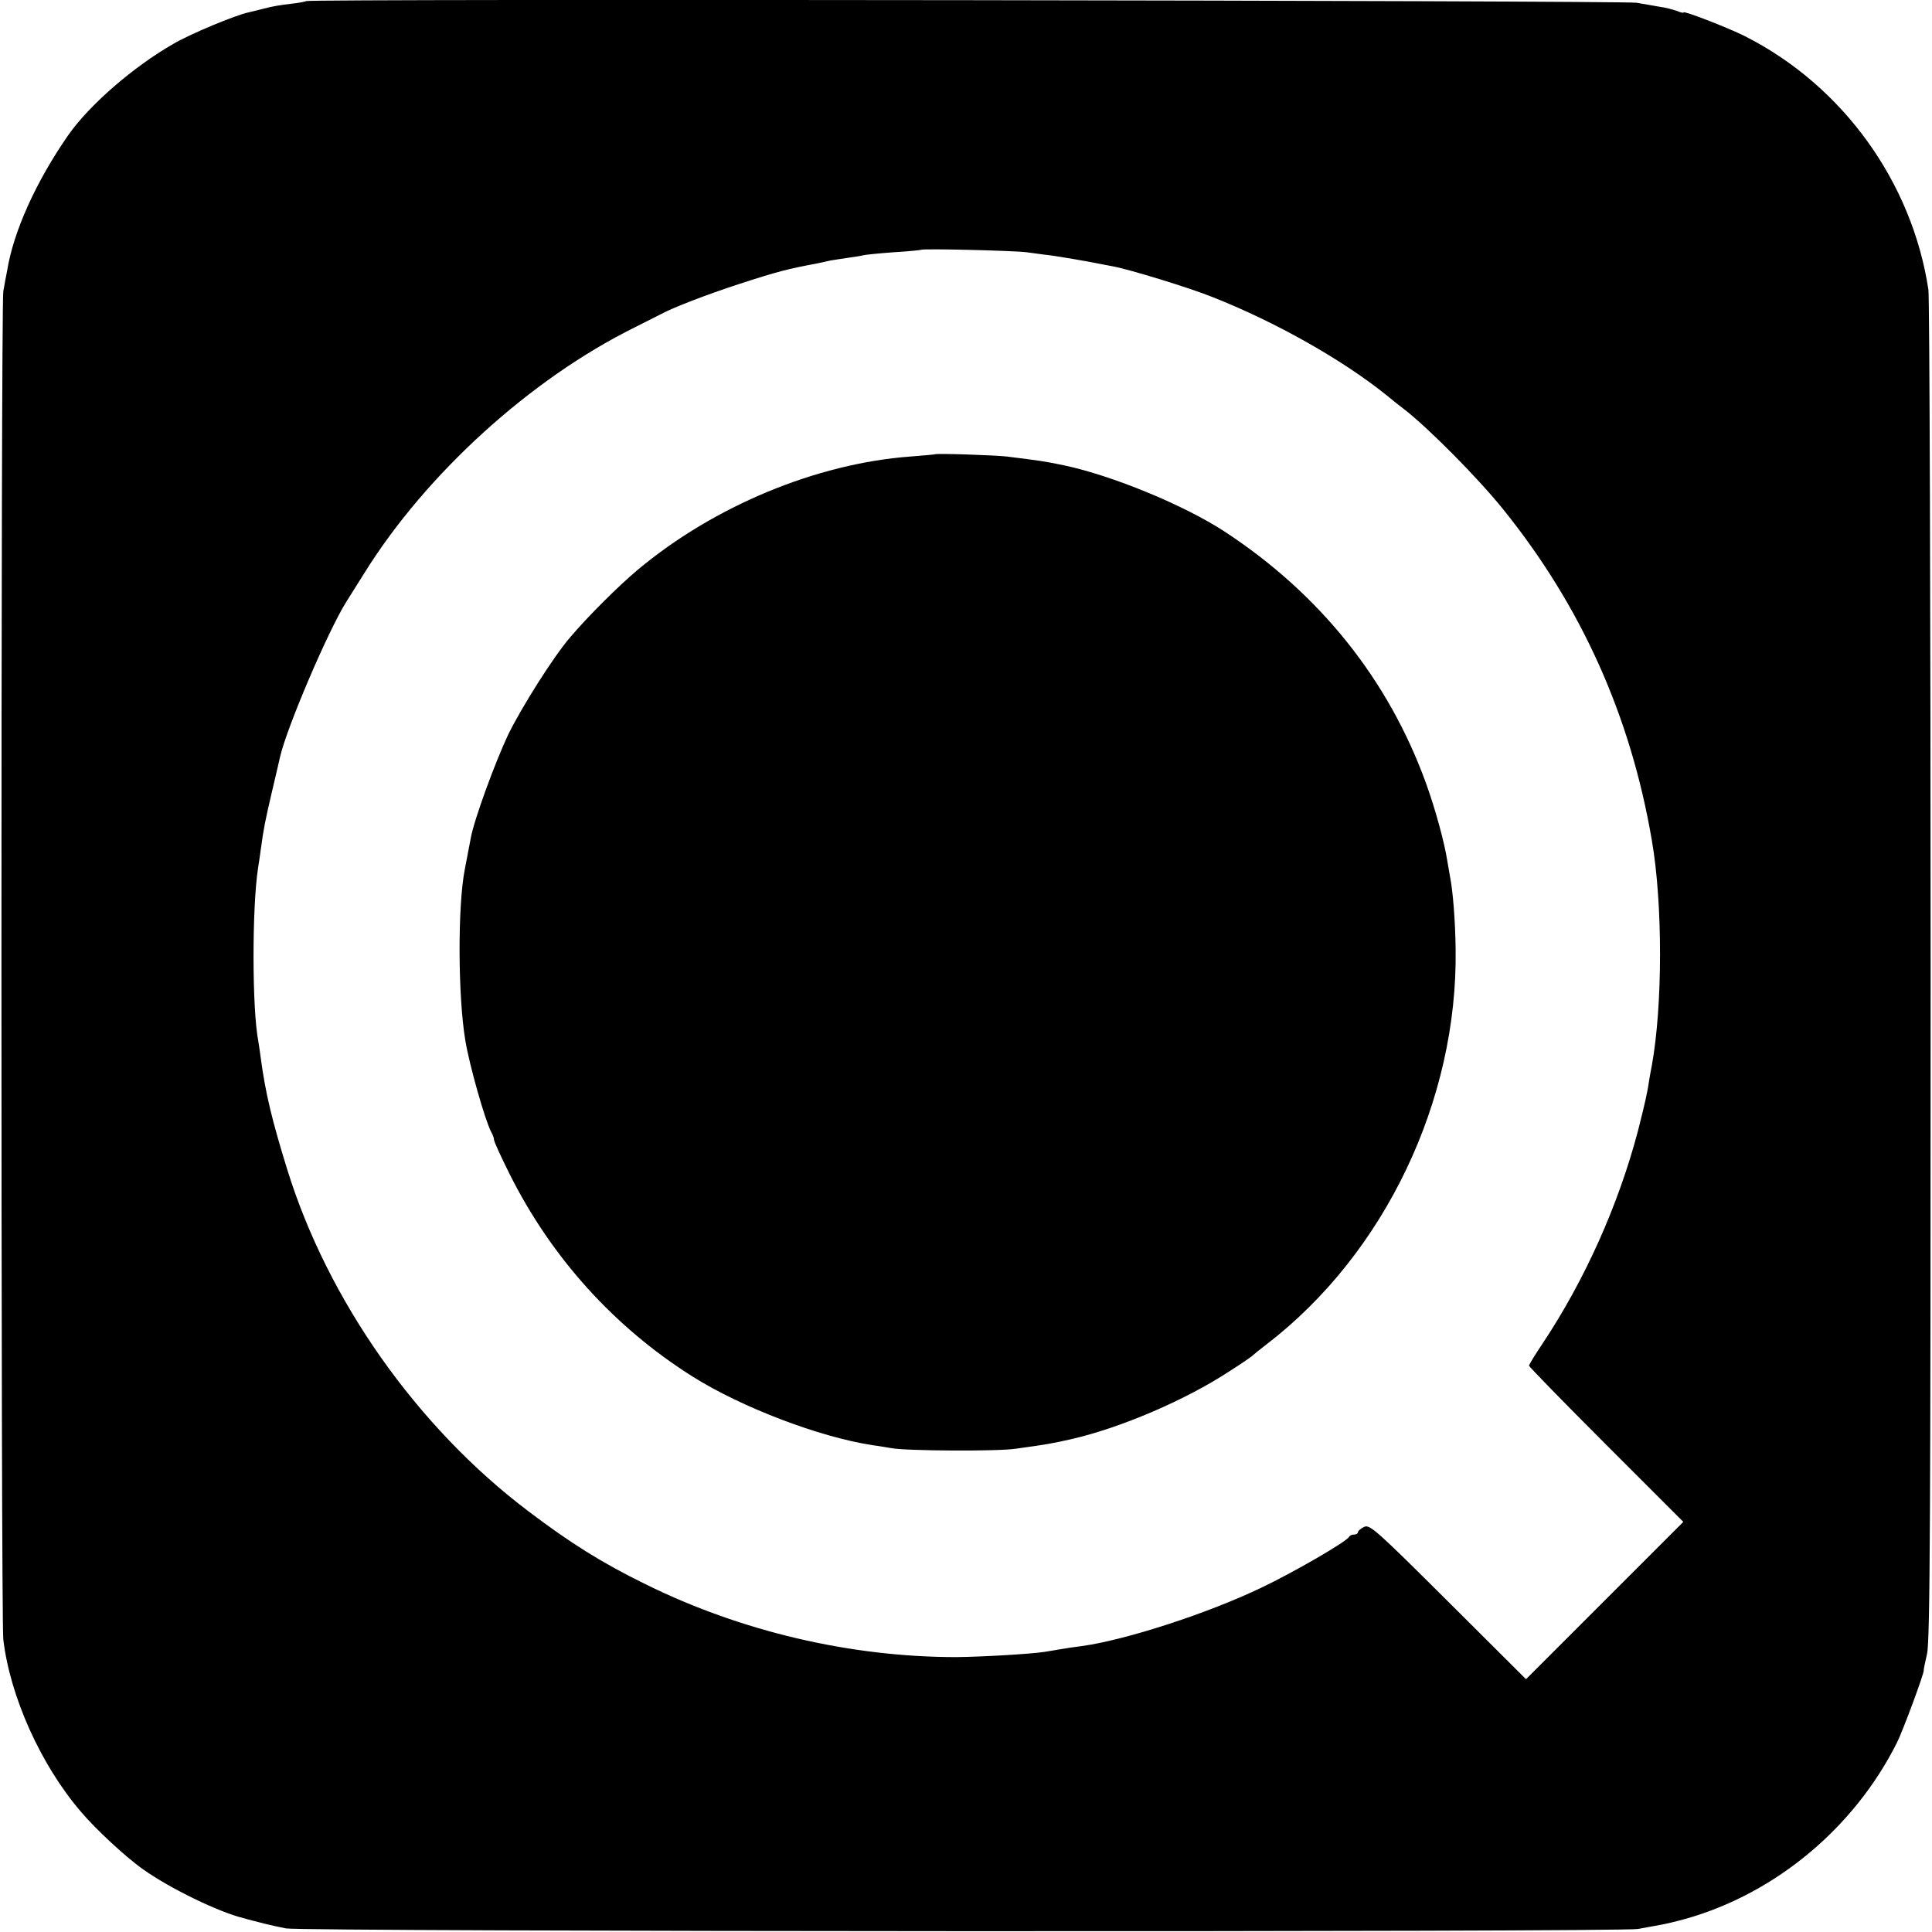
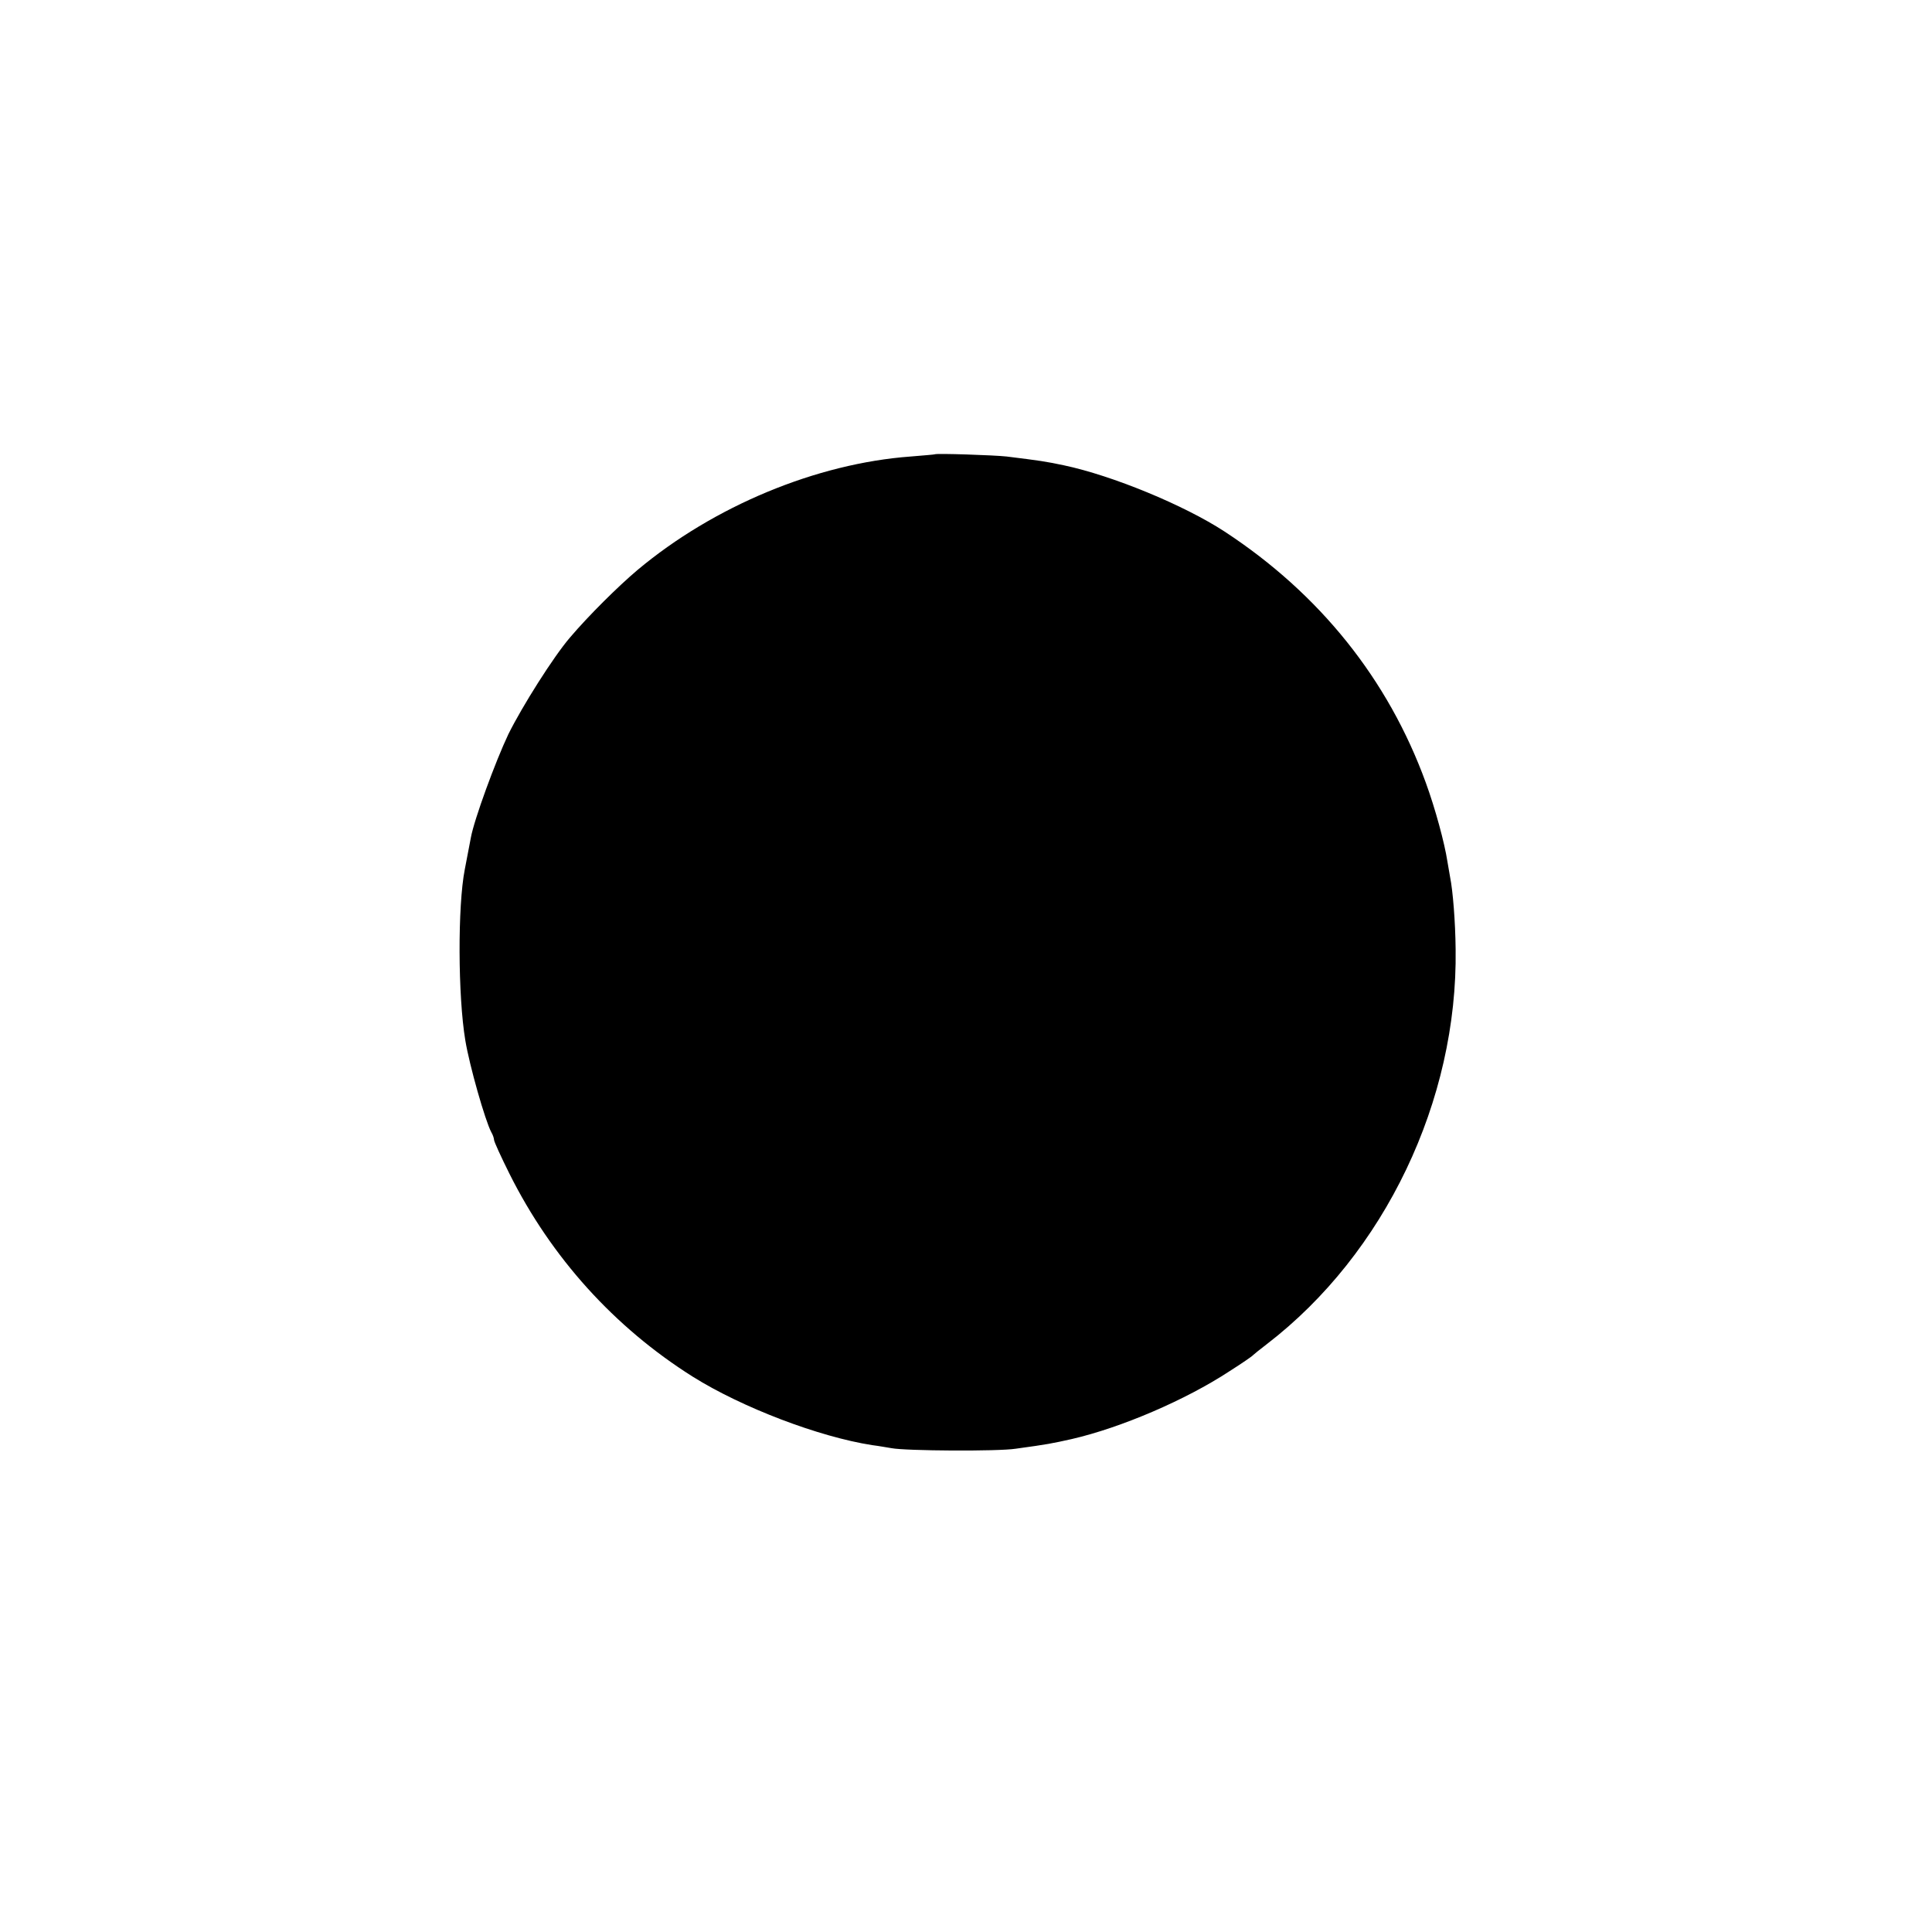
<svg xmlns="http://www.w3.org/2000/svg" version="1.0" width="700pt" height="700pt" viewBox="0 0 700 700" preserveAspectRatio="xMidYMid meet">
  <g transform="translate(0,700) scale(0.1,-0.1)" fill="#000000" stroke="none">
-     <path d="M1109 6996 c-2 -2 -28 -7 -57 -10 -29 -3 -71 -10 -95 -17 -23 -6 -49 -12 -57 -14 -44 -9 -207 -76 -272 -114 -145 -83 -304 -221 -381 -331 -116 -167 -198 -348 -221 -490 -4 -19 -10 -53 -14 -75 -9 -52 -9 -4800 0 -4885 24 -205 135 -454 281 -624 53 -63 165 -167 227 -210 96 -68 272 -154 363 -176 20 -6 54 -14 76 -20 21 -5 56 -13 77 -17 61 -12 4840 -14 4899 -2 28 5 64 12 82 15 17 3 60 13 95 23 324 93 607 330 761 637 22 44 100 255 97 262 -1 1 5 28 12 60 11 46 13 509 13 2472 0 1328 -4 2440 -8 2470 -59 391 -311 740 -665 919 -62 31 -222 93 -222 86 0 -3 -12 0 -26 6 -15 5 -41 12 -58 14 -17 3 -56 10 -86 15 -52 8 -4812 15 -4821 6z m2611 -910 c25 -3 63 -9 85 -11 41 -6 131 -21 175 -30 14 -3 37 -7 52 -10 60 -11 279 -78 363 -112 225 -89 465 -224 625 -352 24 -20 53 -43 64 -51 88 -67 272 -253 362 -365 283 -351 462 -748 539 -1200 40 -231 39 -600 0 -815 -4 -19 -8 -44 -10 -55 -6 -44 -16 -86 -40 -181 -71 -270 -193 -542 -346 -772 -27 -40 -49 -76 -49 -80 0 -4 126 -133 280 -287 l279 -279 -285 -285 -285 -285 -282 281 c-260 259 -284 280 -304 271 -13 -6 -23 -15 -23 -20 0 -4 -6 -8 -14 -8 -8 0 -16 -4 -18 -8 -6 -16 -201 -129 -319 -185 -194 -93 -490 -189 -649 -211 -25 -3 -58 -8 -75 -11 -16 -3 -43 -7 -60 -10 -52 -8 -226 -18 -320 -19 -383 0 -780 93 -1126 264 -159 78 -272 149 -424 264 -404 305 -728 765 -875 1241 -55 178 -78 274 -95 400 -3 23 -7 50 -9 62 -23 117 -23 486 -1 628 3 17 7 47 10 68 10 75 16 104 40 207 14 58 27 116 30 129 25 107 173 454 240 561 12 19 42 67 66 105 223 358 601 702 979 889 41 21 84 42 95 48 44 24 167 71 280 108 144 47 181 56 283 75 15 3 38 8 50 11 13 2 43 7 65 10 23 3 47 7 54 9 7 2 56 7 110 11 54 3 99 8 101 9 5 5 336 -3 382 -9z" />
    <path d="M3387 5354 c-1 -1 -40 -4 -87 -8 -342 -25 -714 -180 -990 -411 -70 -59 -177 -165 -245 -245 -60 -70 -173 -249 -223 -350 -47 -99 -124 -309 -136 -375 -3 -16 -13 -68 -22 -115 -26 -132 -25 -459 2 -620 15 -91 72 -291 94 -332 6 -10 10 -23 10 -28 0 -6 25 -61 56 -123 152 -304 380 -556 664 -735 179 -112 457 -218 650 -248 25 -3 56 -9 70 -11 51 -10 387 -12 450 -2 117 16 131 19 203 35 178 41 412 141 572 246 44 28 82 54 85 58 3 3 25 21 50 40 427 328 692 883 684 1431 -1 100 -10 212 -20 261 -2 13 -7 39 -10 58 -10 65 -43 188 -78 284 -136 374 -384 684 -729 910 -147 96 -407 203 -582 240 -66 14 -87 17 -208 32 -45 5 -255 12 -260 8z" />
  </g>
</svg>